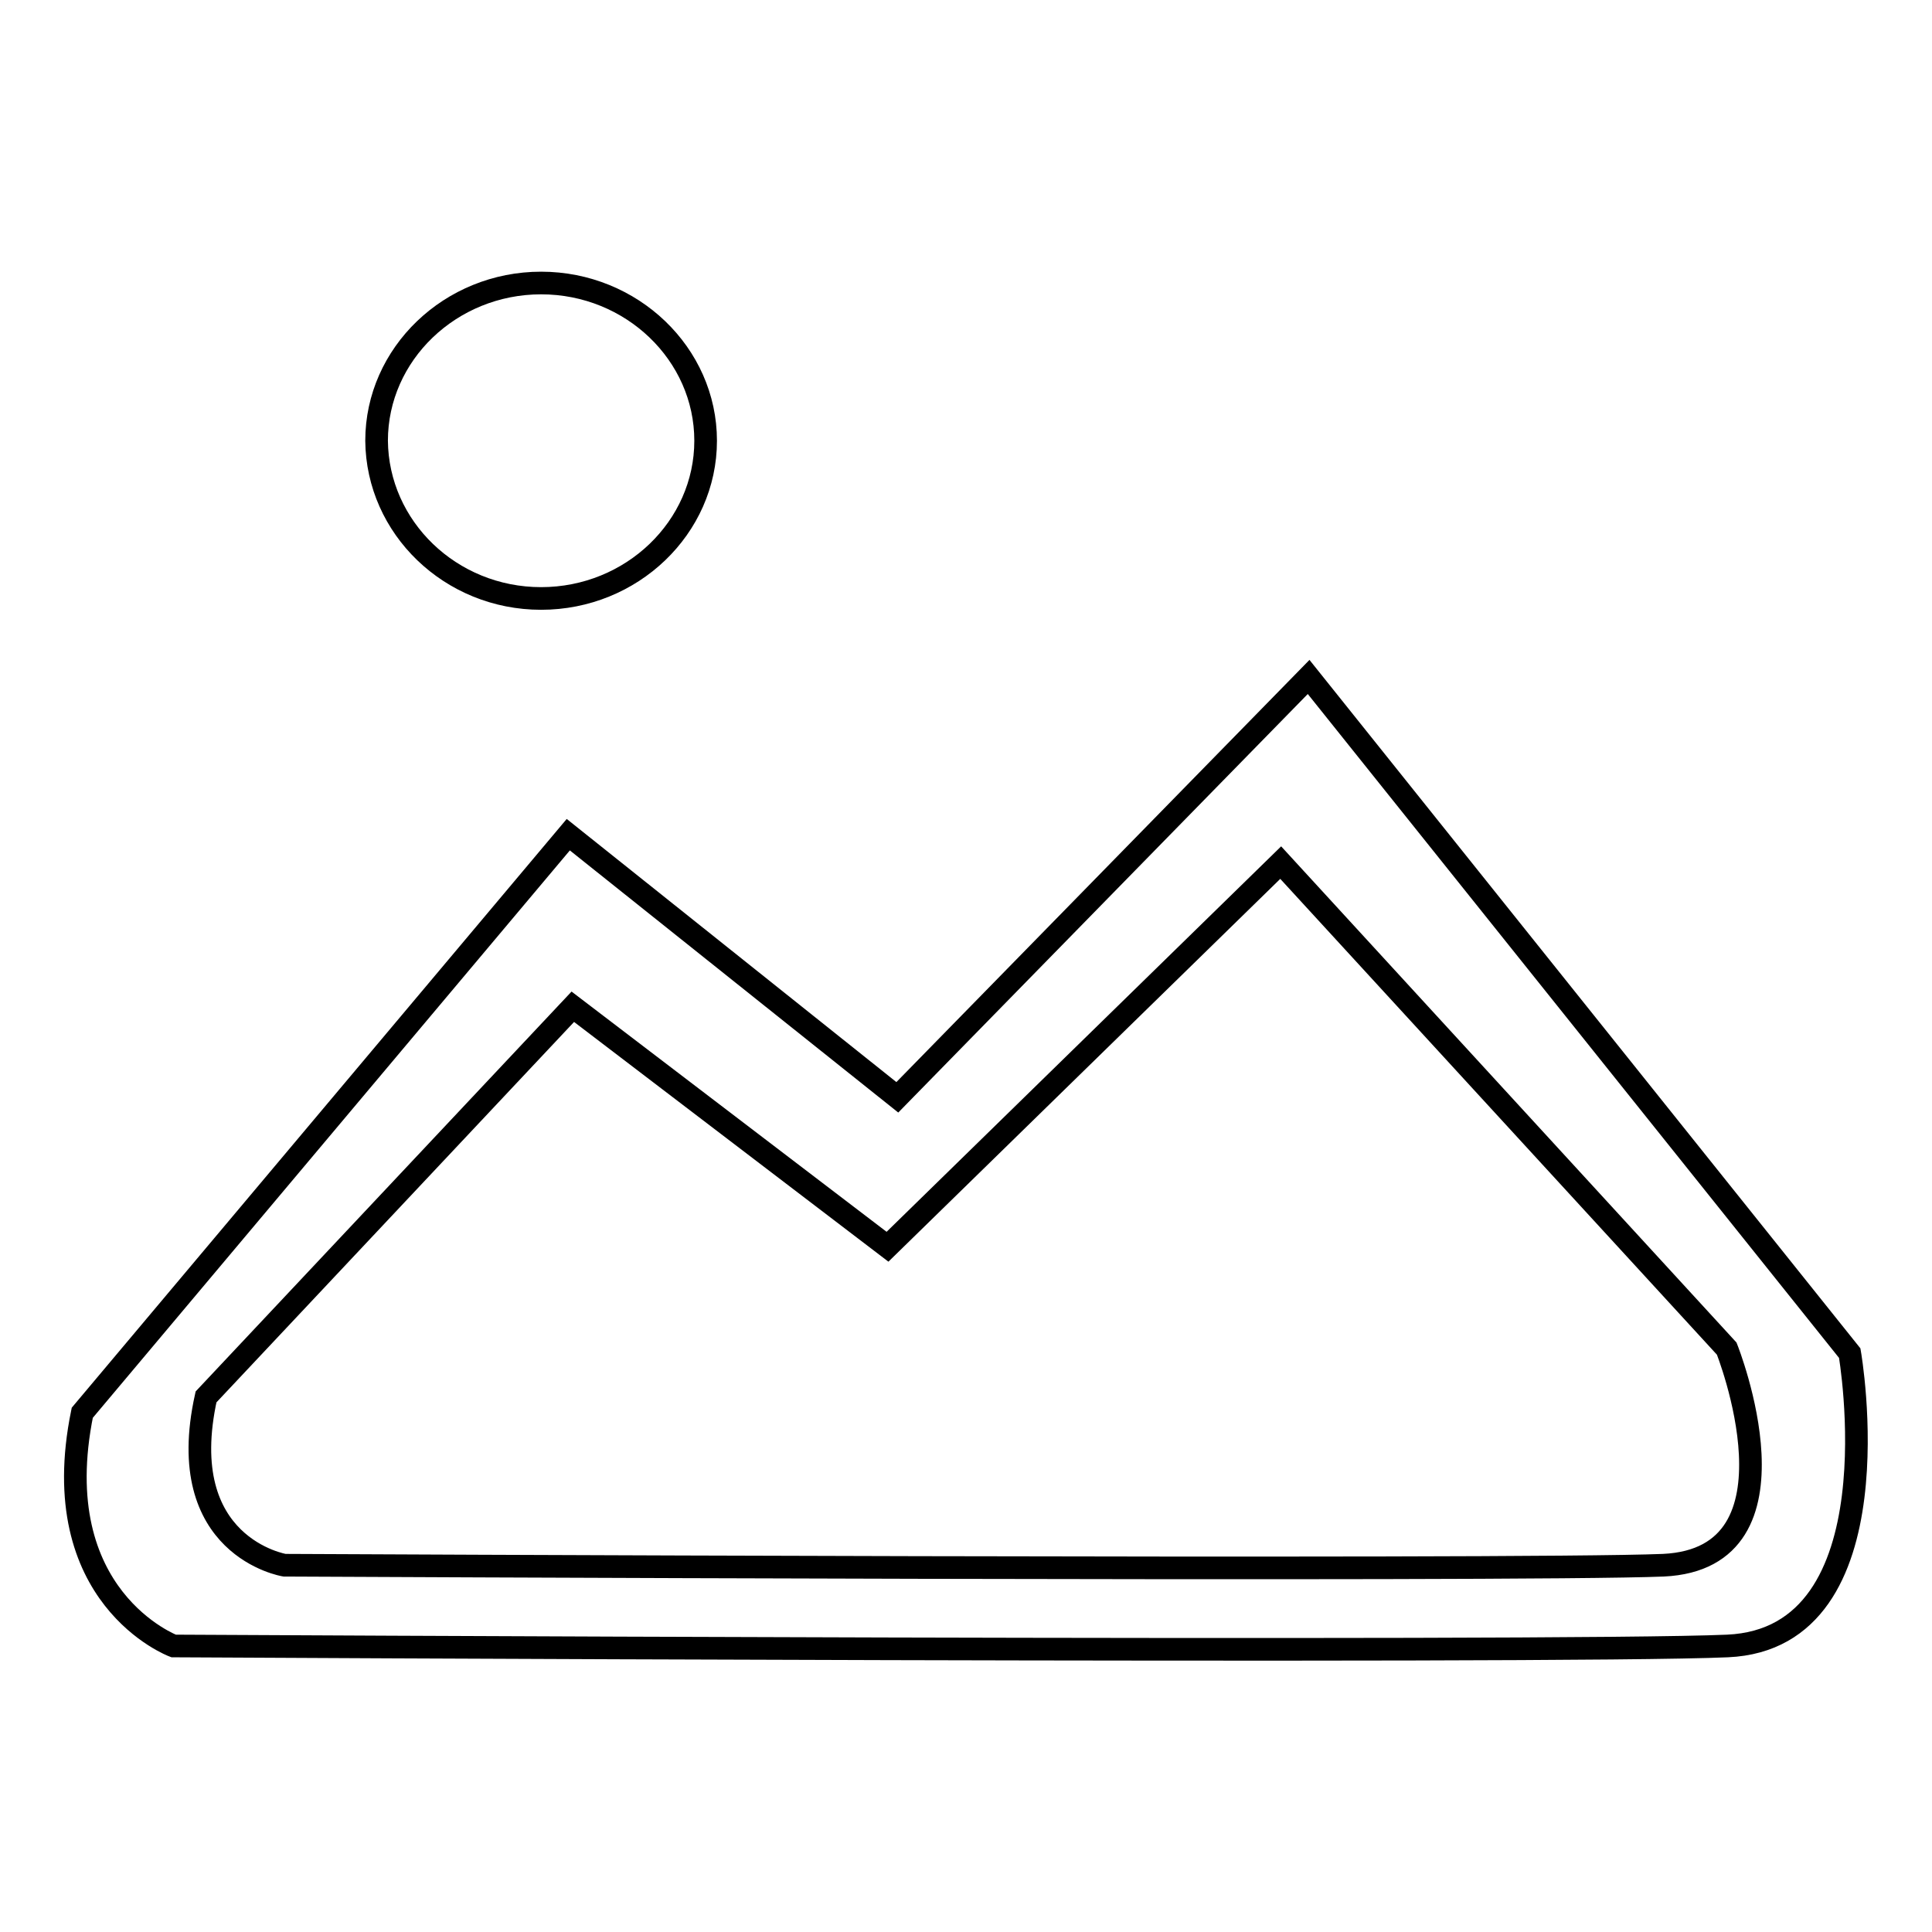
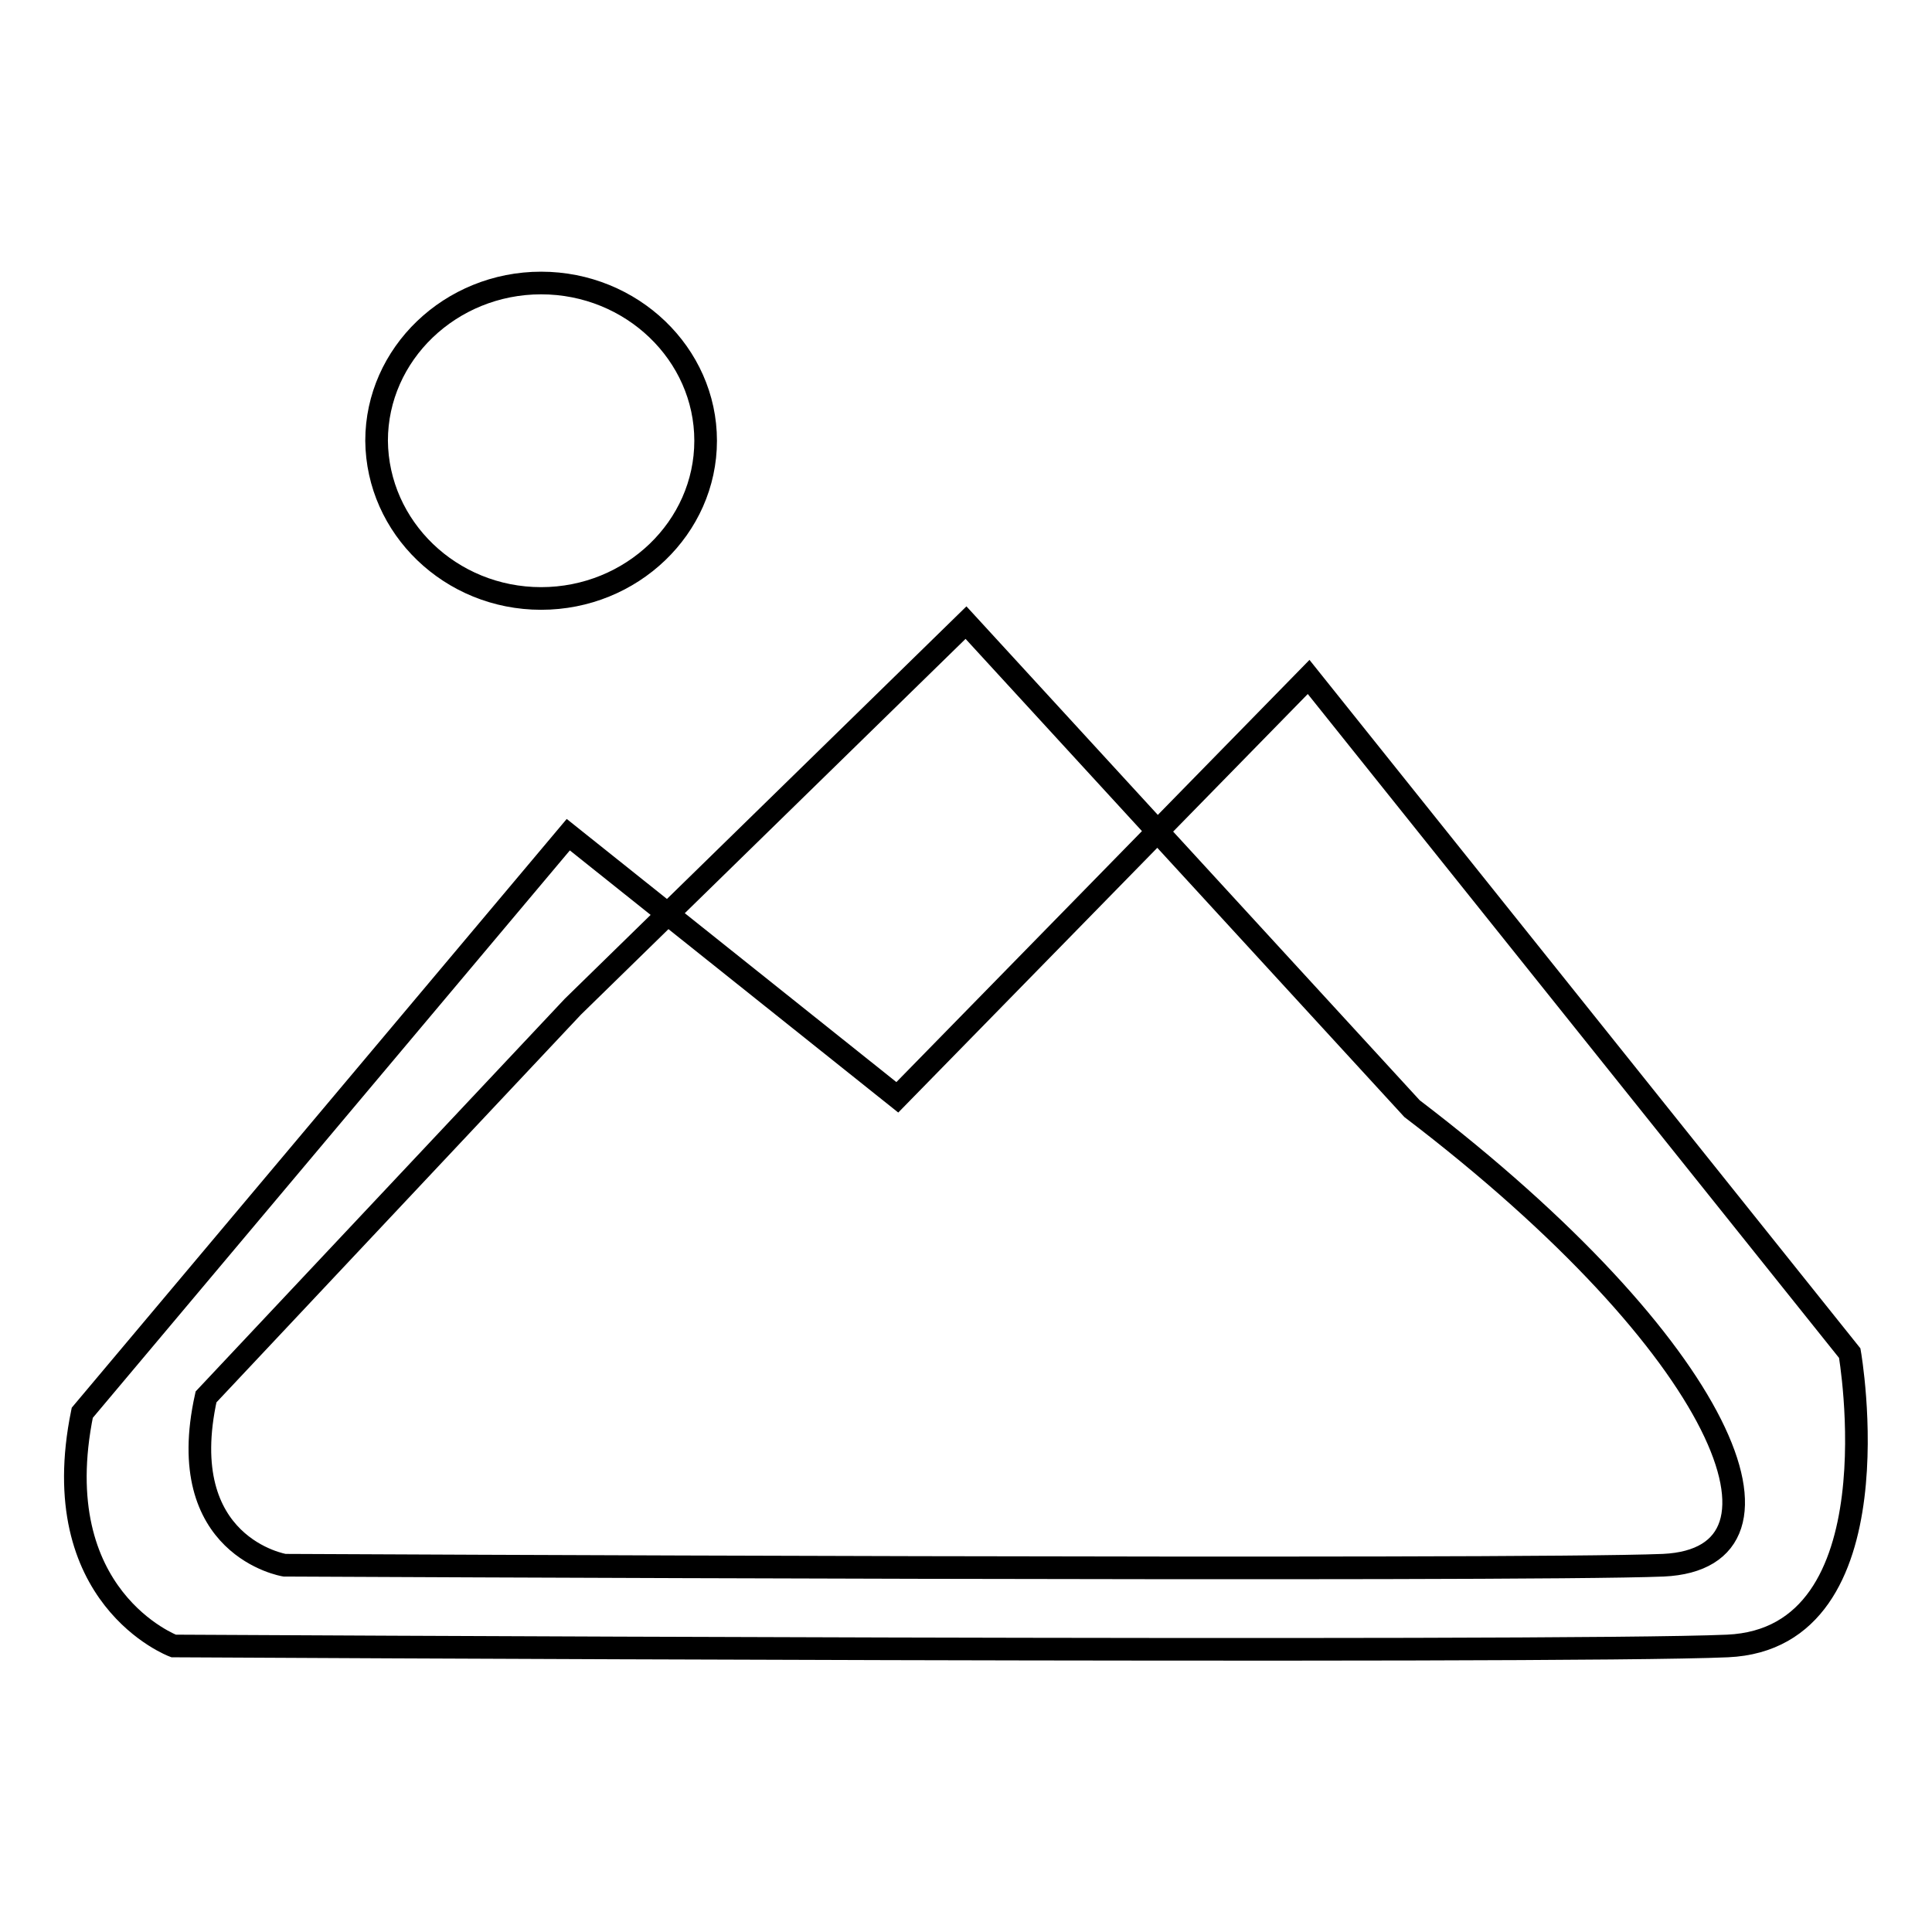
<svg xmlns="http://www.w3.org/2000/svg" version="1.1" x="0px" y="0px" viewBox="0 0 256 256" enable-background="new 0 0 256 256" xml:space="preserve">
  <g>
    <g>
-       <path stroke-width="3" fill-opacity="0" stroke="#000000" d="M71.7,79.3c12,0,21.8-9.4,21.8-20.9c0-11.5-9.8-20.9-21.8-20.9c-12,0-21.8,9.4-21.8,20.9C50,69.9,59.7,79.3,71.7,79.3z M245.1,179.3l-71.7-89.6l-54.5,55.7l-43.6-34.8l-64.4,76.6C5.9,211.7,23,218.1,23,218.1s183.2,1,205.9,0C251.7,217.1,245.1,179.3,245.1,179.3z M220.4,207.4c-19.6,0.8-182.7,0-182.7,0s-14.8-2.4-10.4-22.3l48.6-51.7l41.7,31.8l52.1-50.9l59.1,64.4C228.8,178.7,239.9,206.5,220.4,207.4z" />
+       <path stroke-width="3" fill-opacity="0" stroke="#000000" d="M71.7,79.3c12,0,21.8-9.4,21.8-20.9c0-11.5-9.8-20.9-21.8-20.9c-12,0-21.8,9.4-21.8,20.9C50,69.9,59.7,79.3,71.7,79.3z M245.1,179.3l-71.7-89.6l-54.5,55.7l-43.6-34.8l-64.4,76.6C5.9,211.7,23,218.1,23,218.1s183.2,1,205.9,0C251.7,217.1,245.1,179.3,245.1,179.3z M220.4,207.4c-19.6,0.8-182.7,0-182.7,0s-14.8-2.4-10.4-22.3l48.6-51.7l52.1-50.9l59.1,64.4C228.8,178.7,239.9,206.5,220.4,207.4z" />
    </g>
  </g>
</svg>